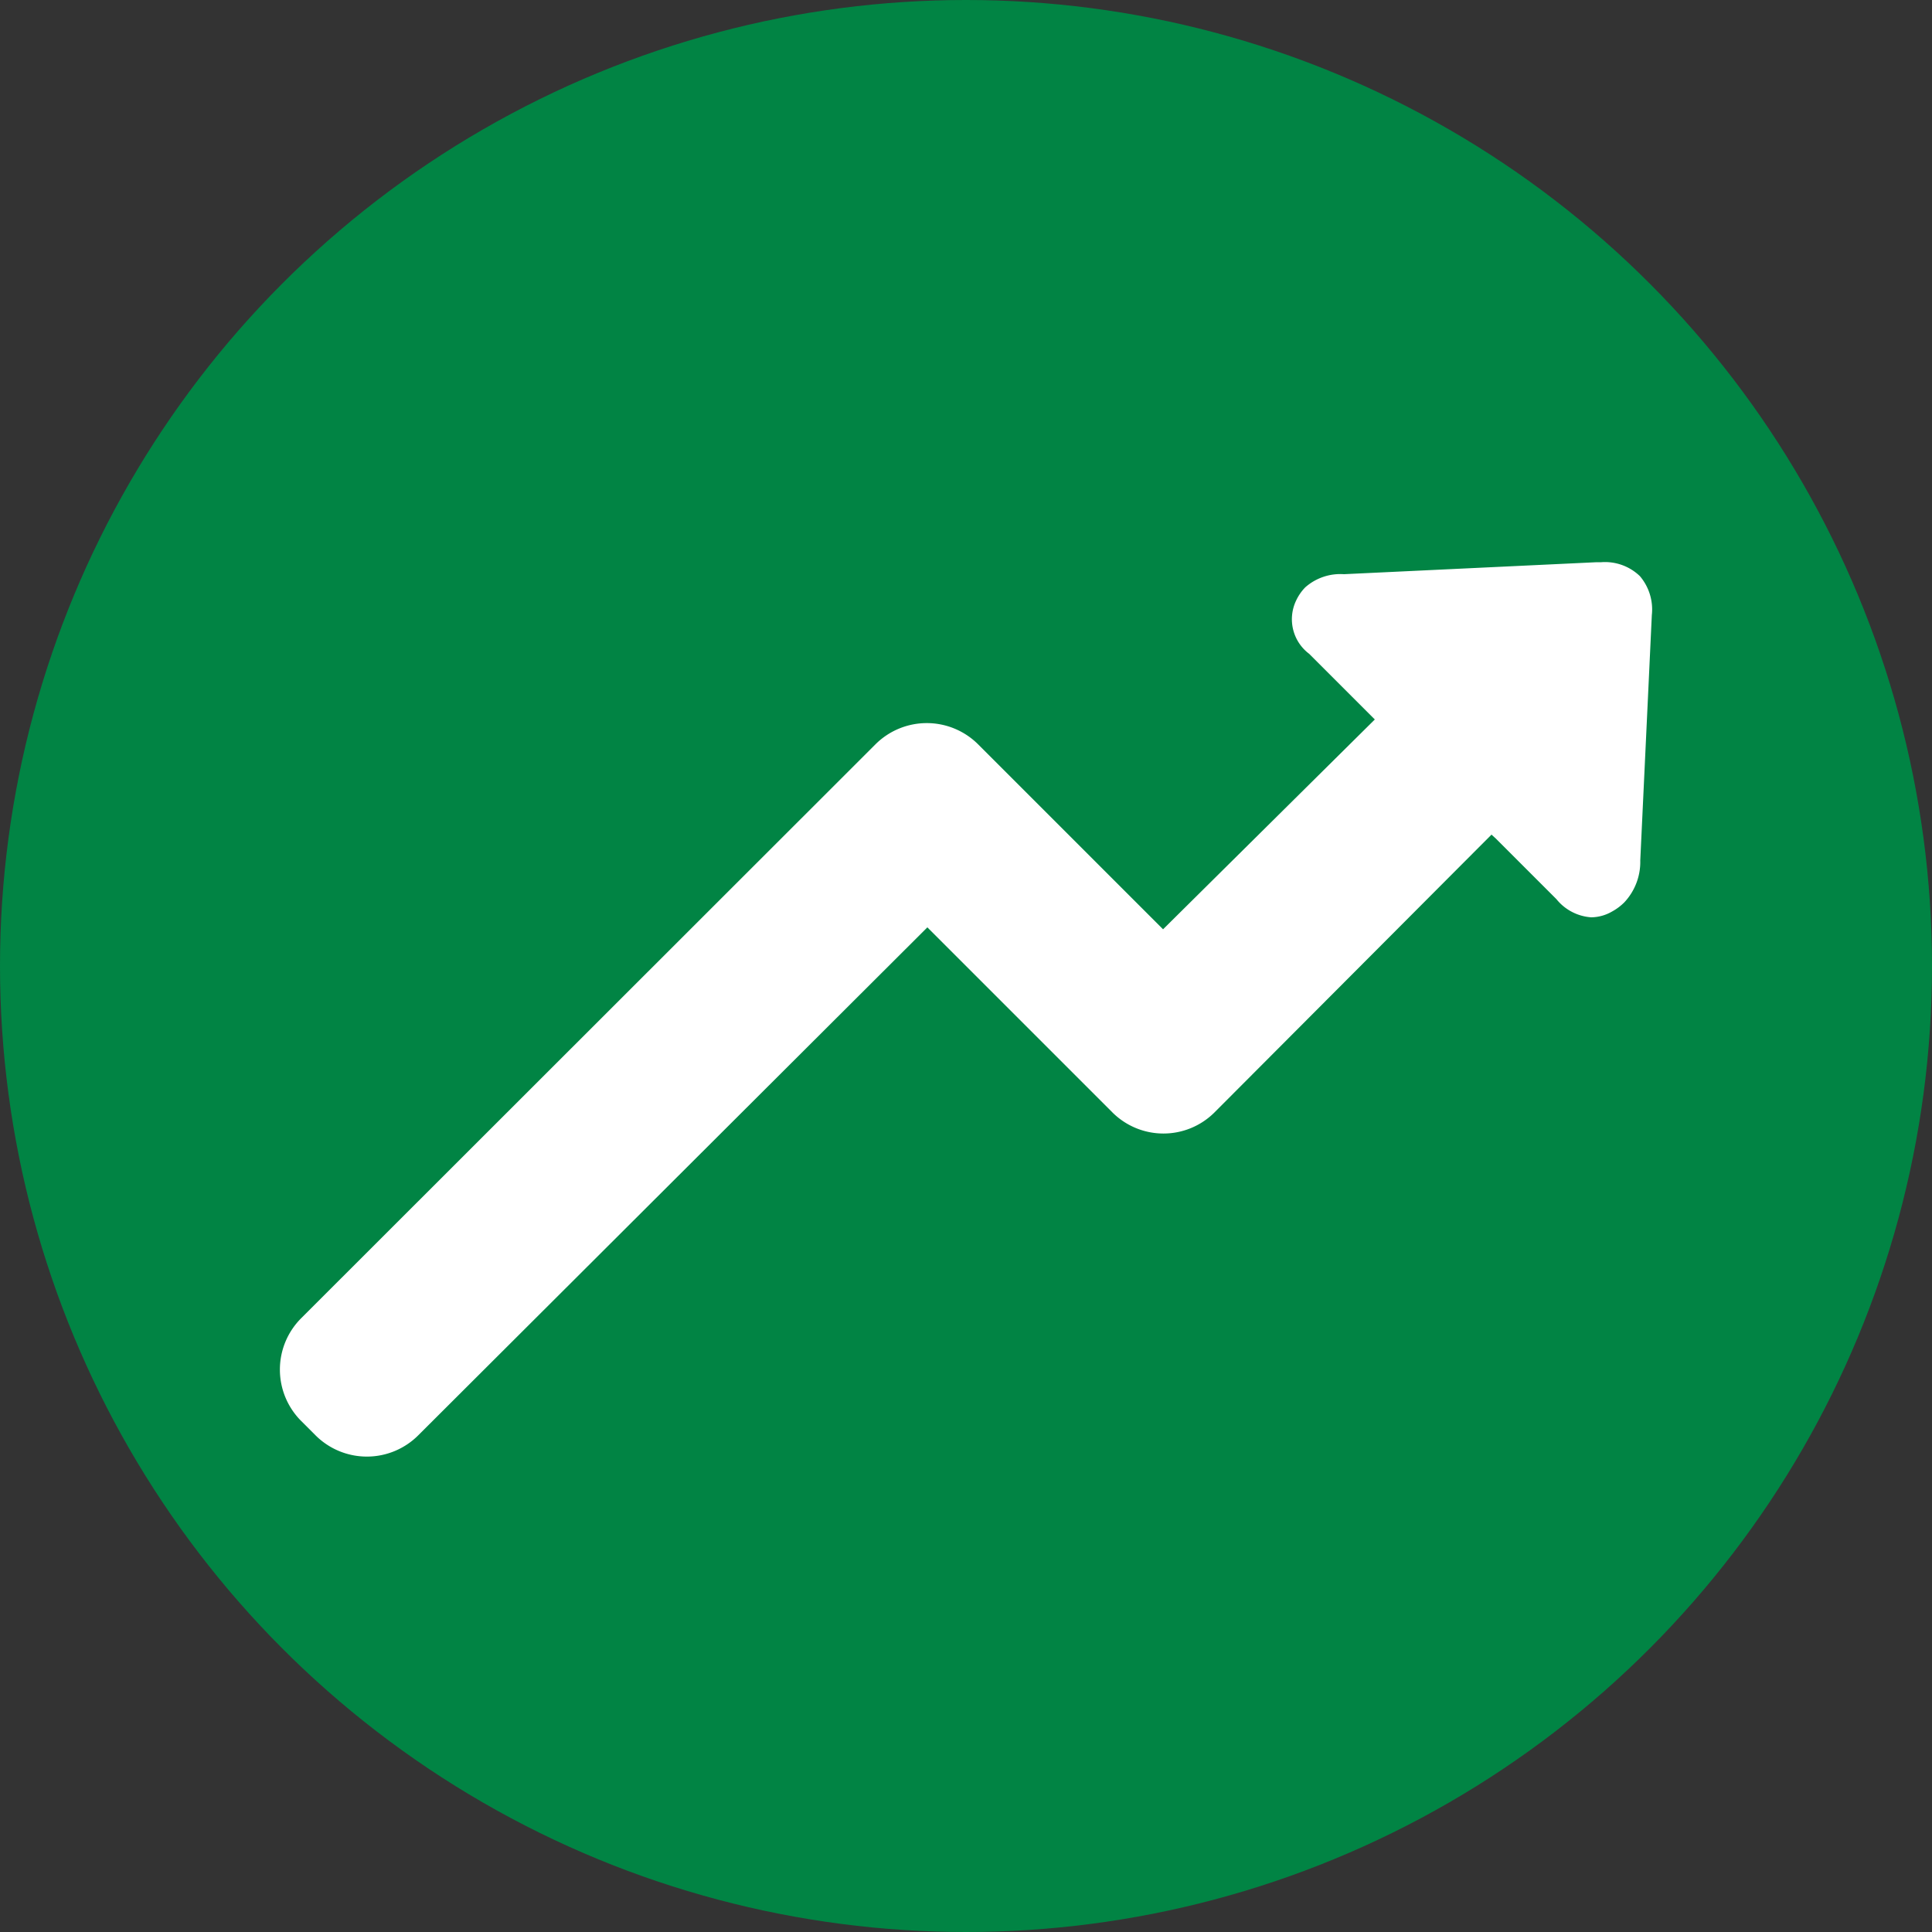
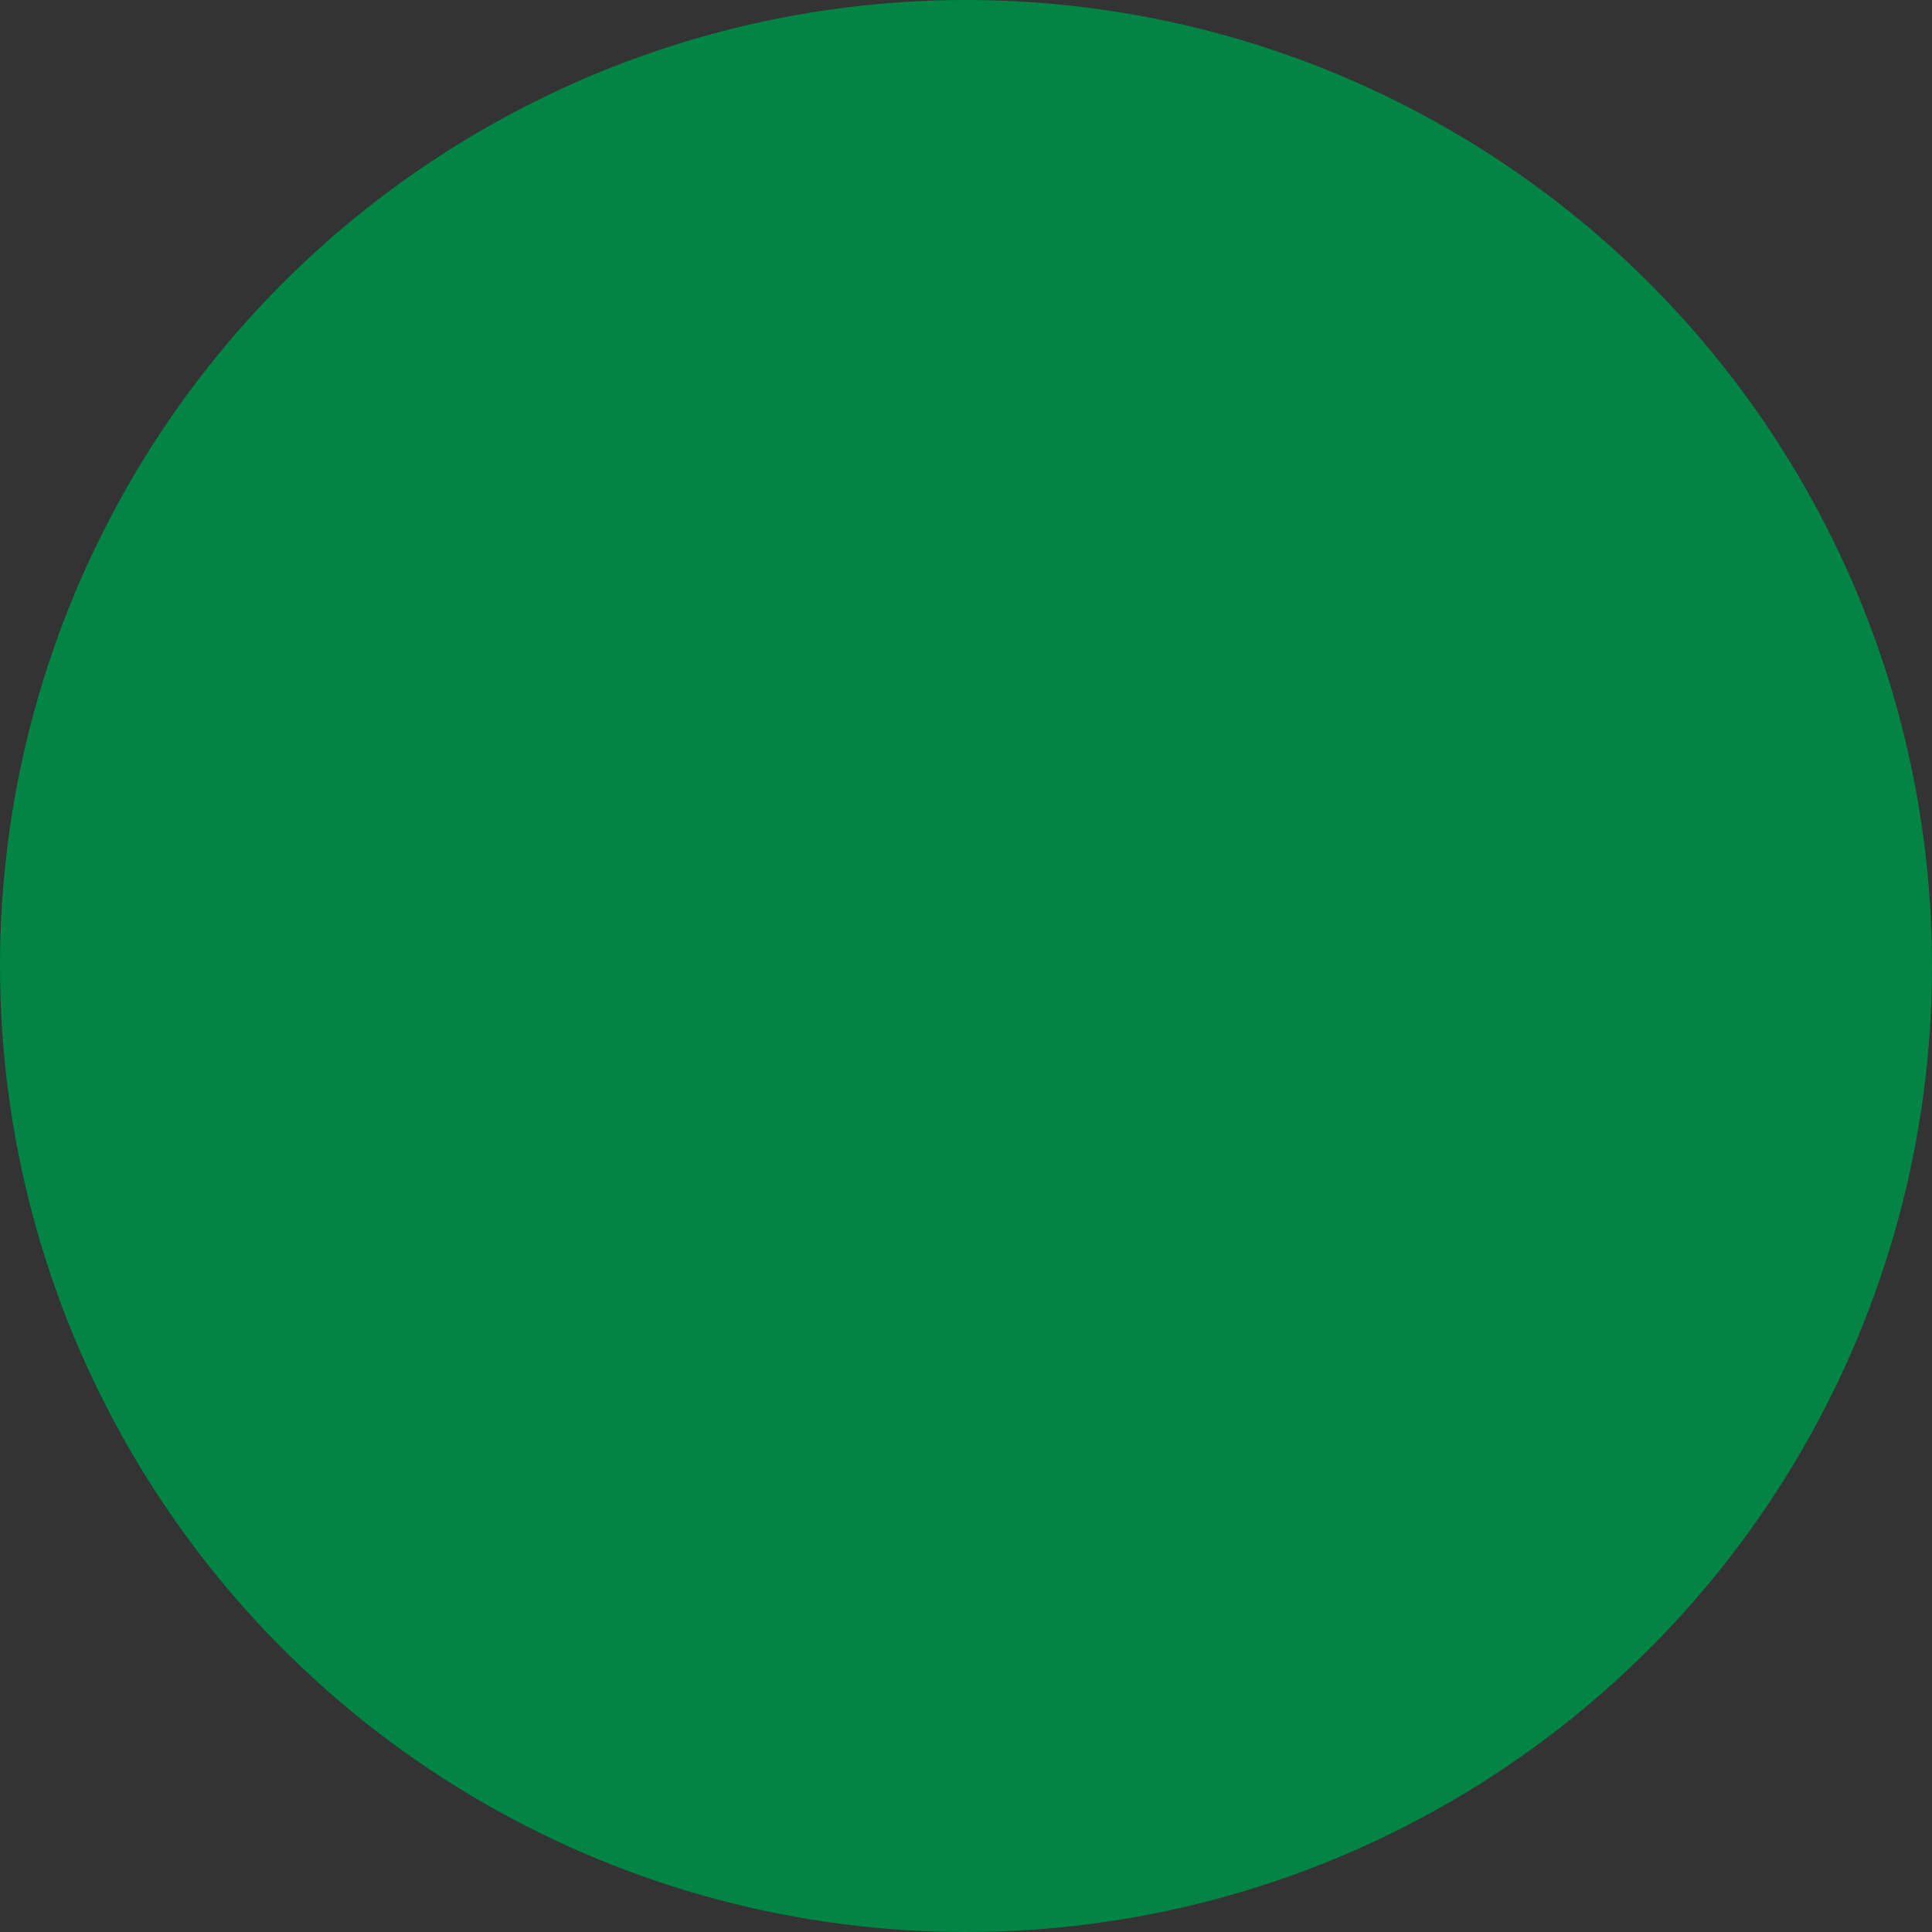
<svg xmlns="http://www.w3.org/2000/svg" viewBox="0 0 50 50">
  <rect x="0" y="0" width="50" height="50" fill="#333333" stroke="none" />
  <defs>
    <style>.cls-1{fill:#018444;}.cls-2{fill:#fff;}</style>
  </defs>
  <title>Asset 2</title>
  <g id="Layer_2" data-name="Layer 2">
    <g id="Layer_1-2" data-name="Layer 1">
      <circle class="cls-1" cx="25" cy="25" r="25" />
-       <path class="cls-2" d="M42.75,15.91a1.33,1.33,0,0,0-.31-1,1.3,1.3,0,0,0-1-.36h-.12l-6.54.31a1.37,1.37,0,0,0-1,.34,1.24,1.24,0,0,0-.24.35,1.12,1.12,0,0,0,.34,1.37l.55.55,1.15,1.15L30.1,24.05l-4.78-4.78a1.88,1.88,0,0,0-2.67,0L7.8,34.11a1.88,1.88,0,0,0,0,2.67l.36.36a1.88,1.88,0,0,0,2.67,0L24,24l4.78,4.78a1.87,1.87,0,0,0,2.66,0L38.6,21.6l.11.1,1.11,1.11.46.46a1.27,1.27,0,0,0,.9.47,1.1,1.1,0,0,0,.54-.15,1.38,1.38,0,0,0,.32-.24,1.53,1.53,0,0,0,.41-1.08l.2-4.24.1-2.13Zm0,0" />
    </g>
  </g>
</svg>